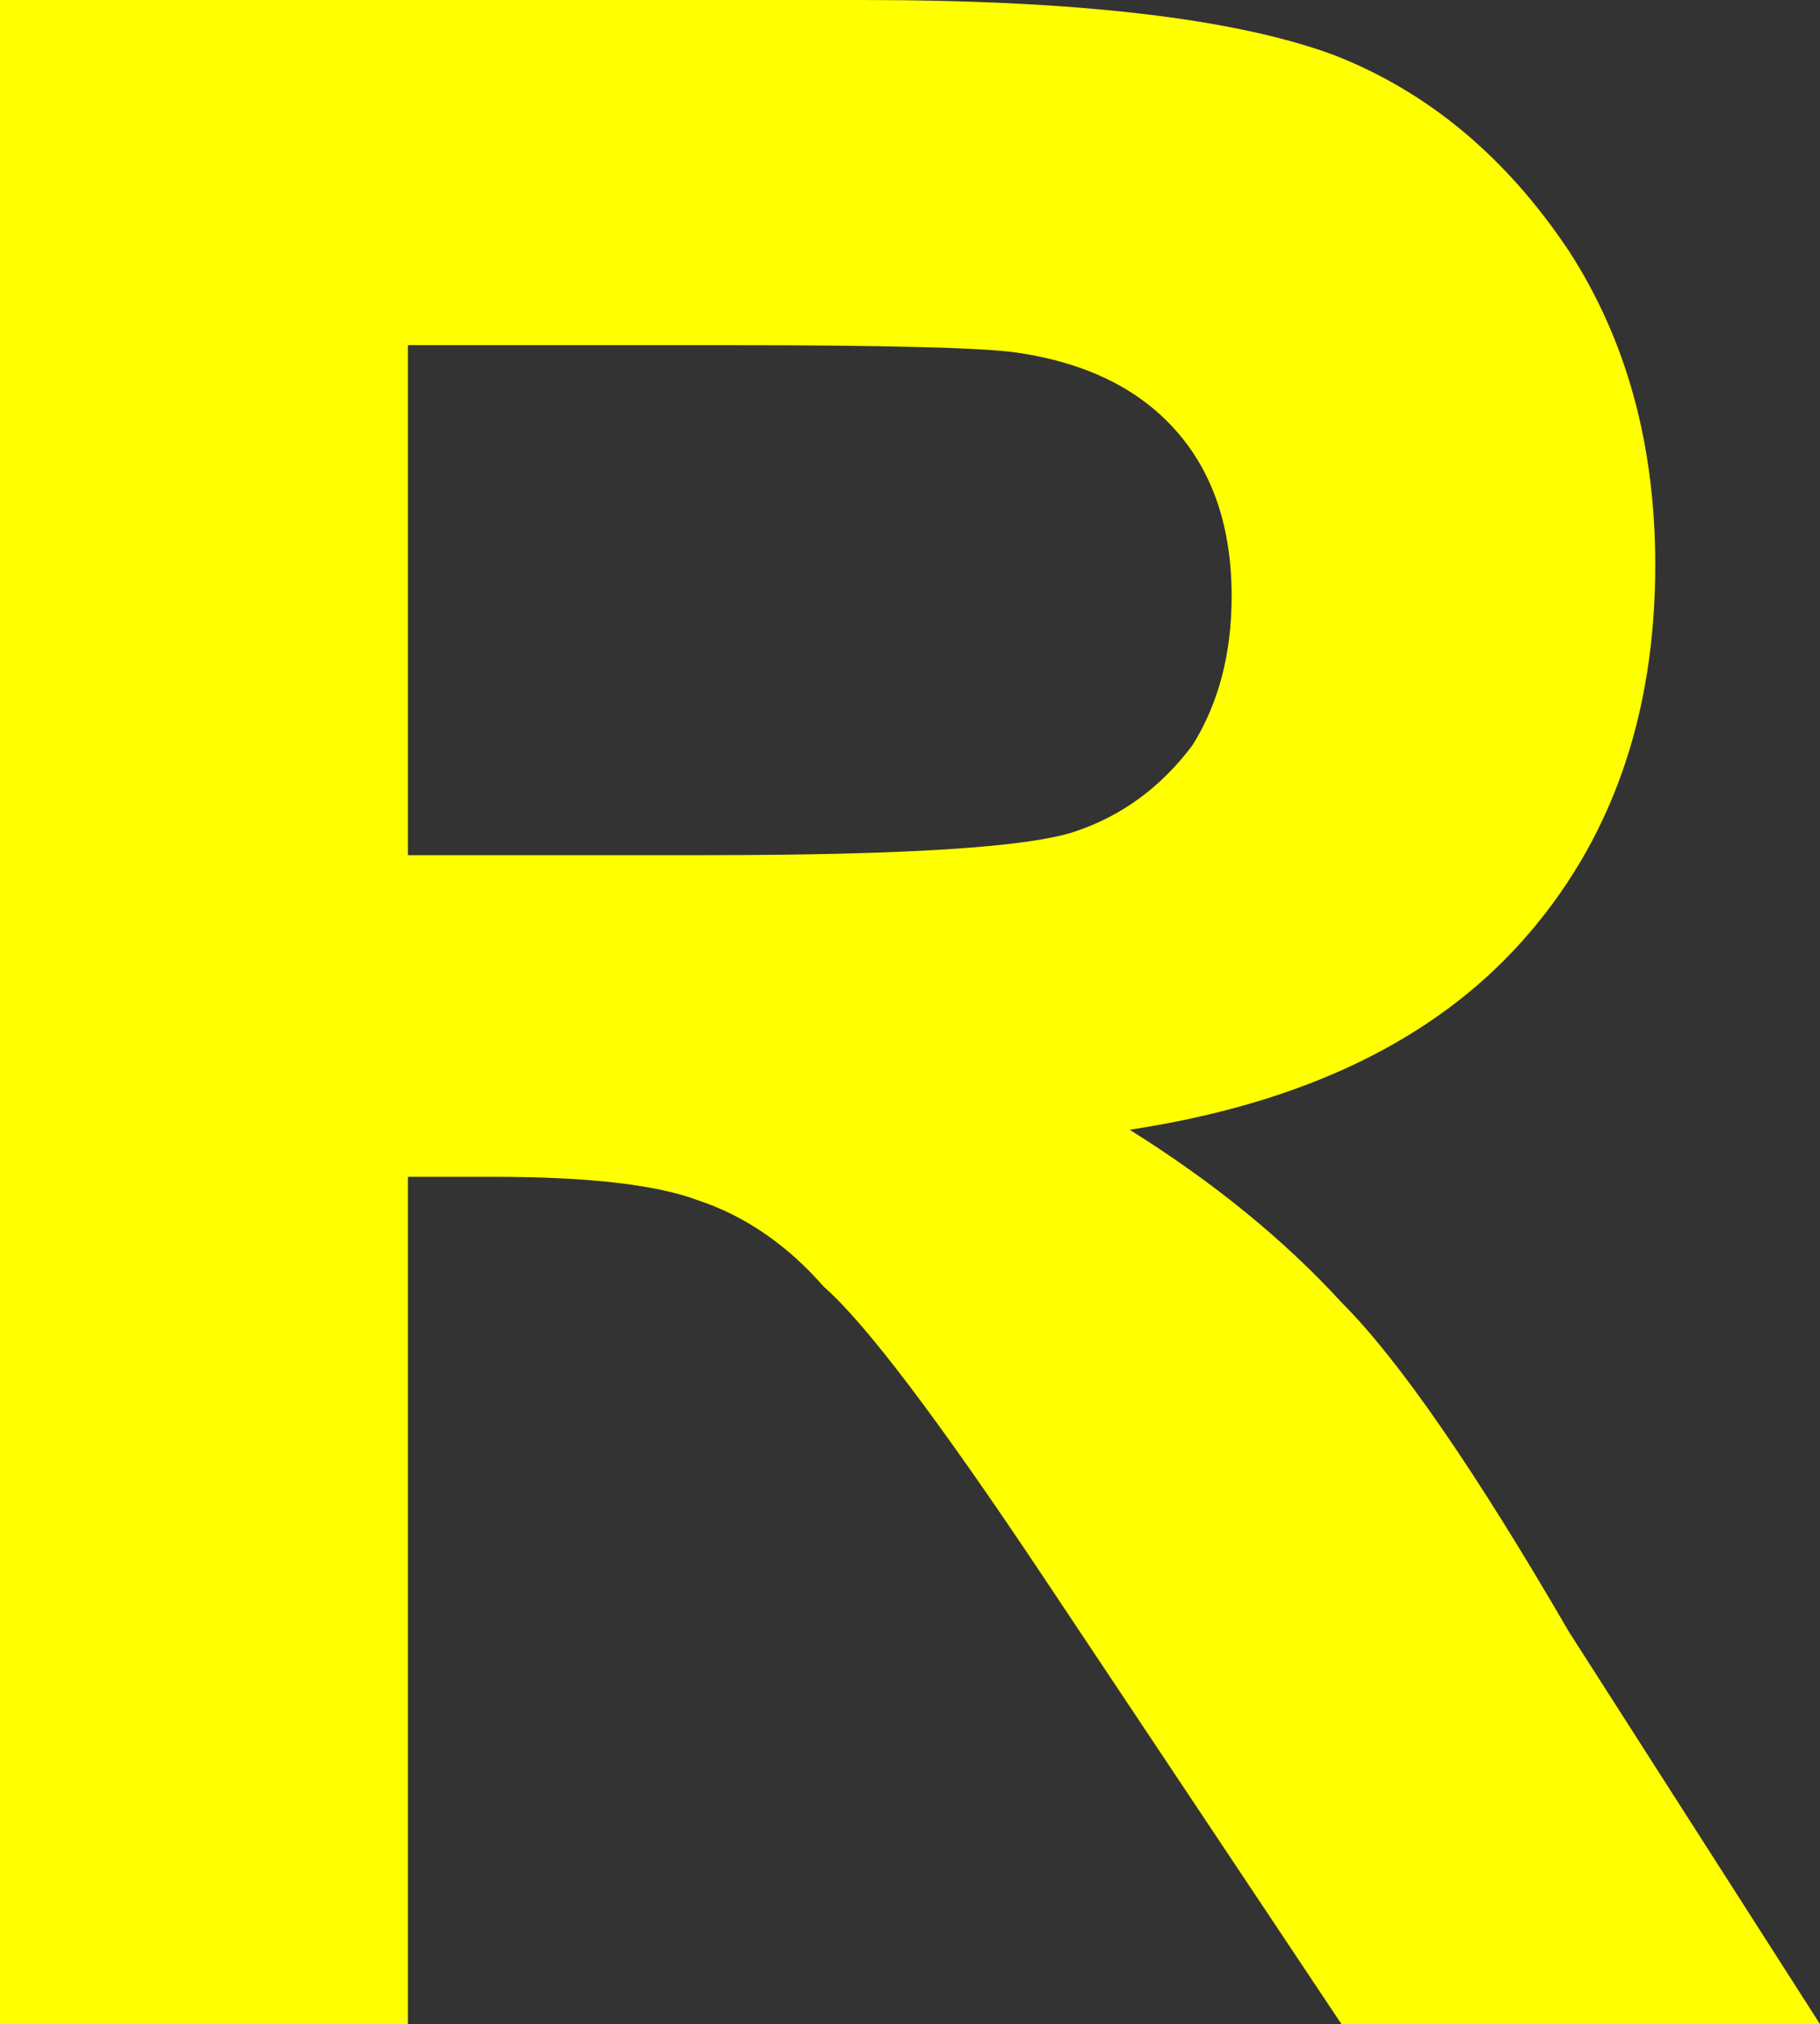
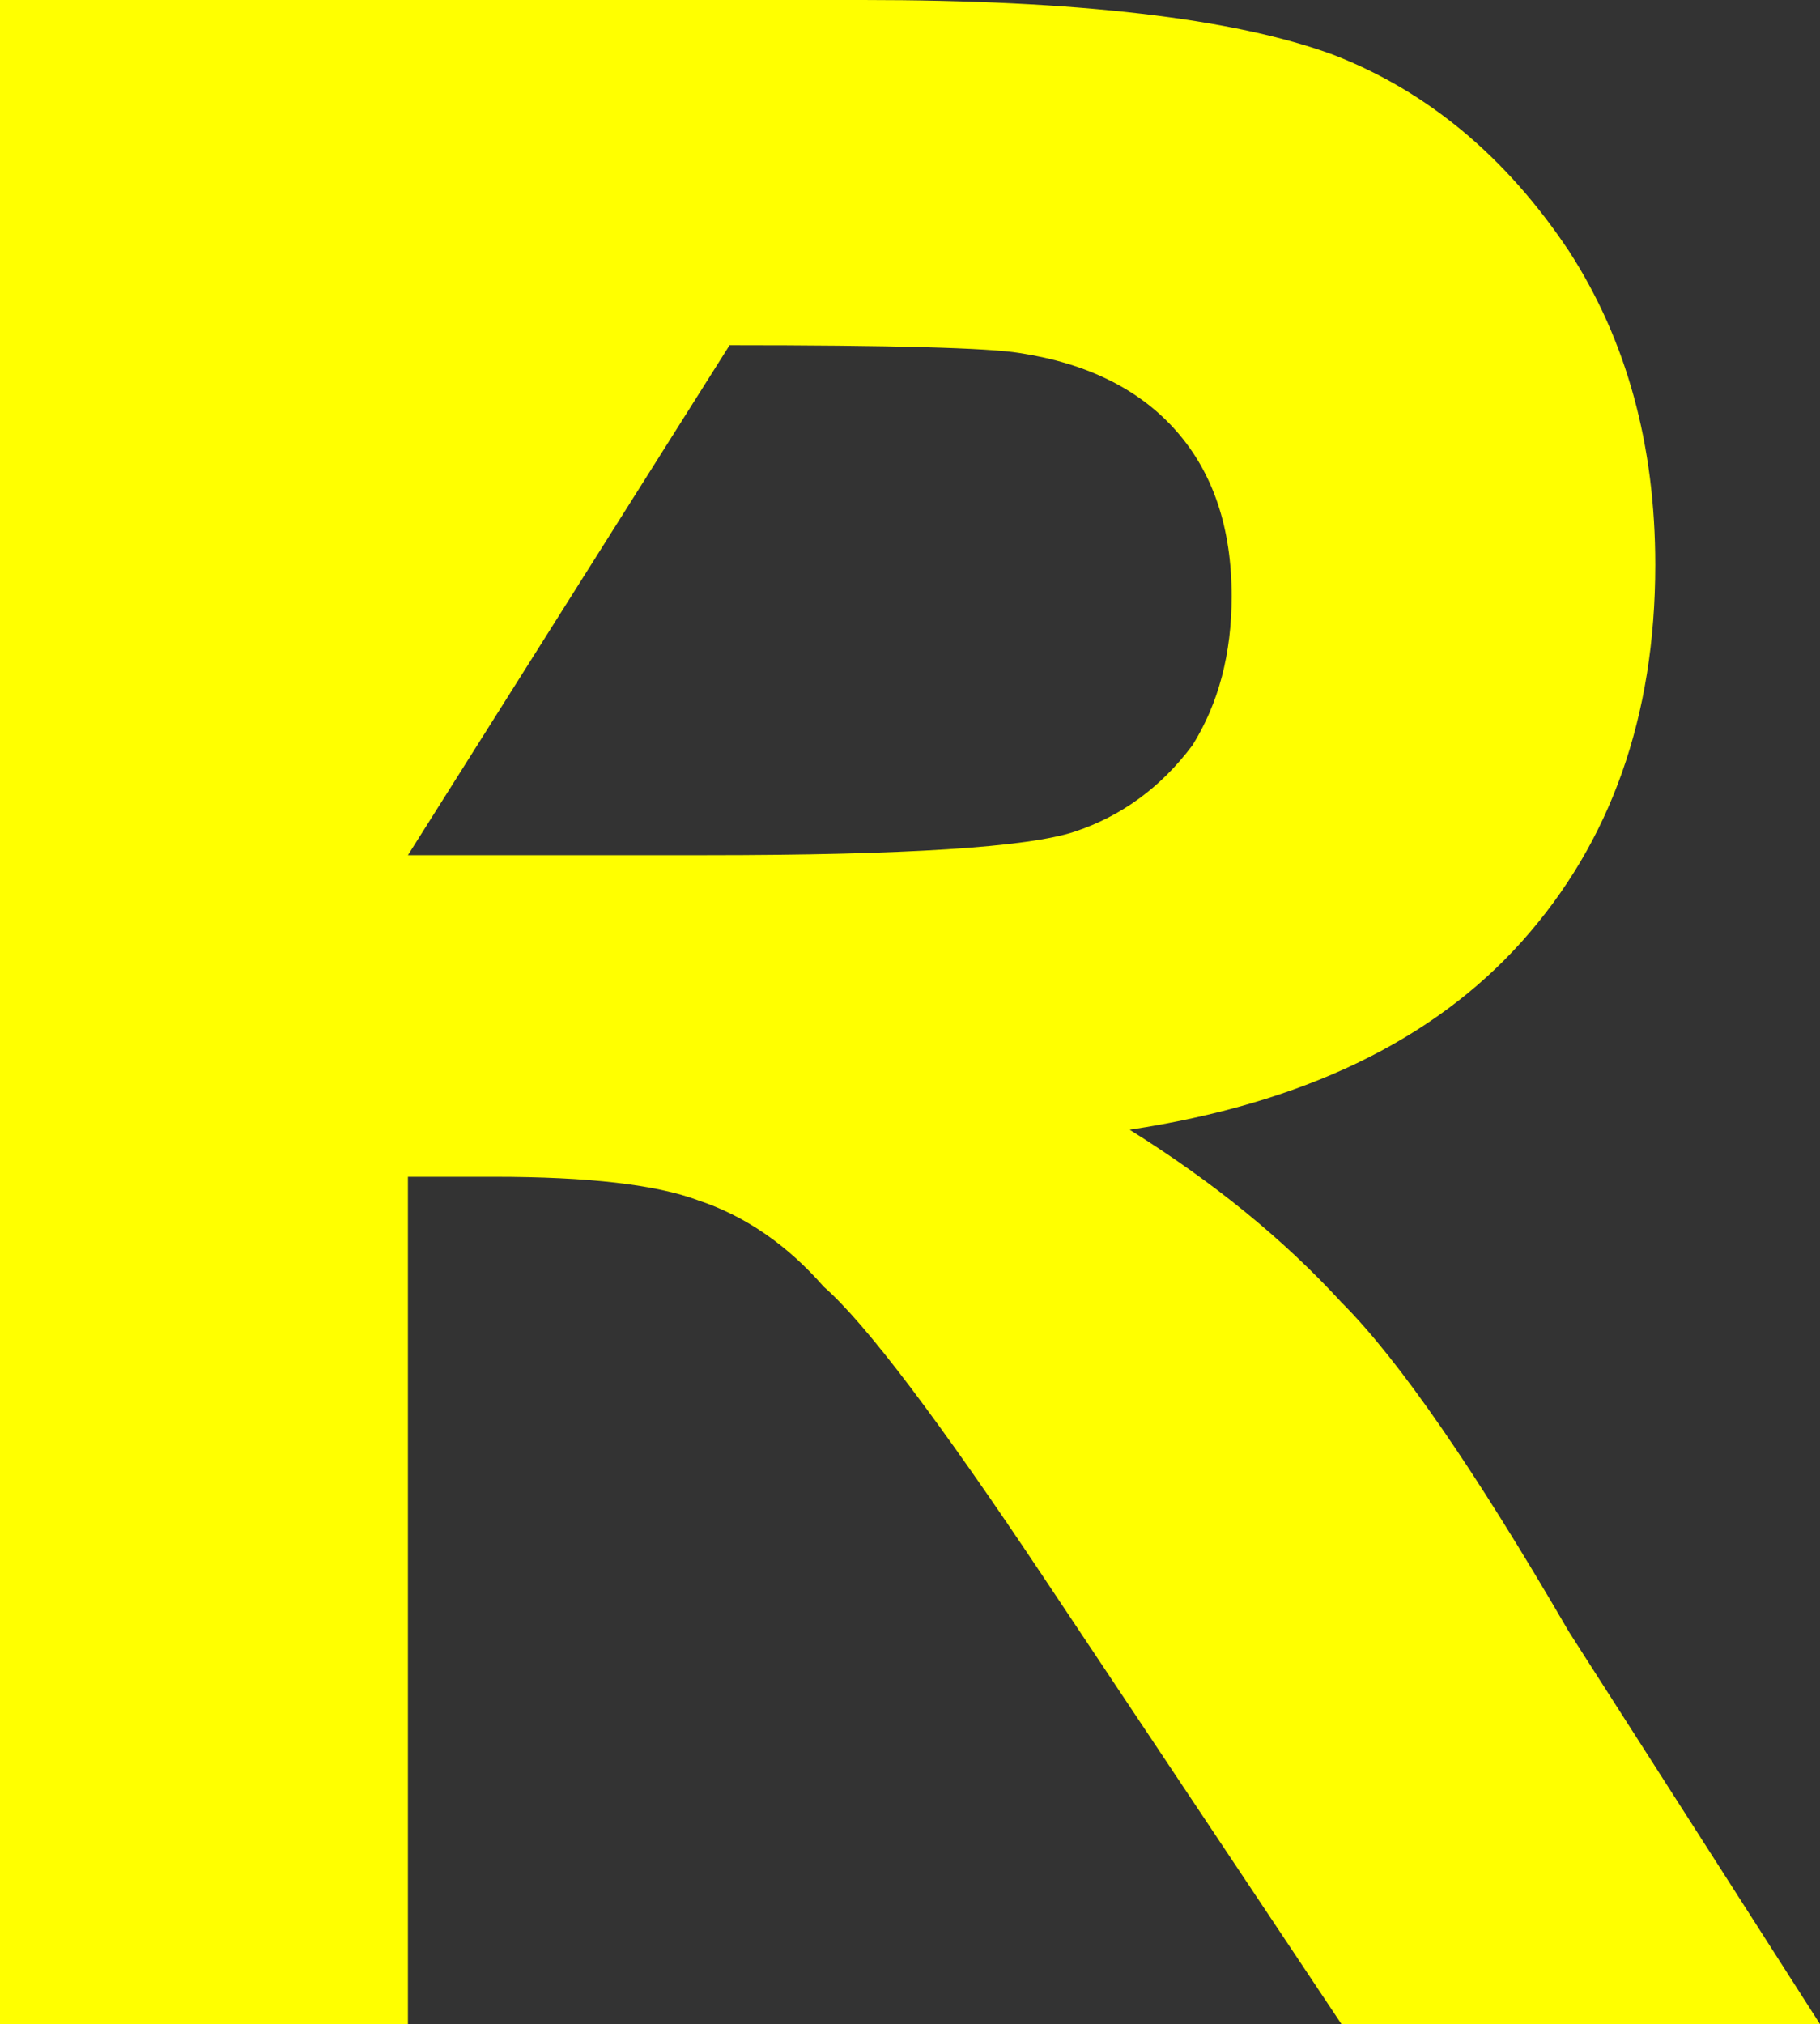
<svg xmlns="http://www.w3.org/2000/svg" height="12.9px" width="11.6px">
  <rect width="100%" height="100%" fill="#333333" stroke="none" />
  <g transform="matrix(1.0, 0.0, 0.0, 1.0, 5.8, 6.45)">
-     <path d="M-5.8 6.45 L-5.8 -6.45 -0.3 -6.45 Q1.75 -6.45 2.7 -6.1 3.6 -5.75 4.2 -4.85 4.75 -4.0 4.75 -2.85 4.75 -1.4 3.9 -0.45 3.05 0.5 1.4 0.75 2.2 1.25 2.75 1.85 3.3 2.4 4.2 3.95 L5.8 6.45 2.75 6.45 0.85 3.6 Q-0.15 2.1 -0.55 1.75 -0.9 1.35 -1.35 1.2 -1.75 1.05 -2.65 1.05 L-3.2 1.05 -3.2 6.45 -5.8 6.45 M-3.2 -1.0 L-1.3 -1.0 Q0.6 -1.0 1.05 -1.15 1.5 -1.3 1.8 -1.7 2.05 -2.1 2.05 -2.65 2.05 -3.3 1.7 -3.7 1.35 -4.1 0.7 -4.2 0.4 -4.25 -1.15 -4.25 L-3.2 -4.25 -3.2 -1.0" fill="#ffff00" fill-rule="evenodd" stroke="none" />
+     <path d="M-5.8 6.45 L-5.8 -6.45 -0.3 -6.45 Q1.75 -6.45 2.7 -6.1 3.6 -5.75 4.2 -4.85 4.75 -4.0 4.75 -2.85 4.75 -1.4 3.9 -0.45 3.05 0.5 1.4 0.75 2.2 1.25 2.75 1.85 3.3 2.4 4.2 3.95 L5.8 6.45 2.75 6.45 0.85 3.6 Q-0.15 2.1 -0.55 1.75 -0.9 1.35 -1.35 1.2 -1.75 1.05 -2.65 1.05 L-3.2 1.05 -3.2 6.45 -5.8 6.45 M-3.2 -1.0 L-1.3 -1.0 Q0.6 -1.0 1.05 -1.15 1.5 -1.3 1.8 -1.7 2.05 -2.1 2.05 -2.65 2.05 -3.3 1.7 -3.7 1.35 -4.1 0.7 -4.2 0.4 -4.25 -1.15 -4.25 " fill="#ffff00" fill-rule="evenodd" stroke="none" />
  </g>
</svg>